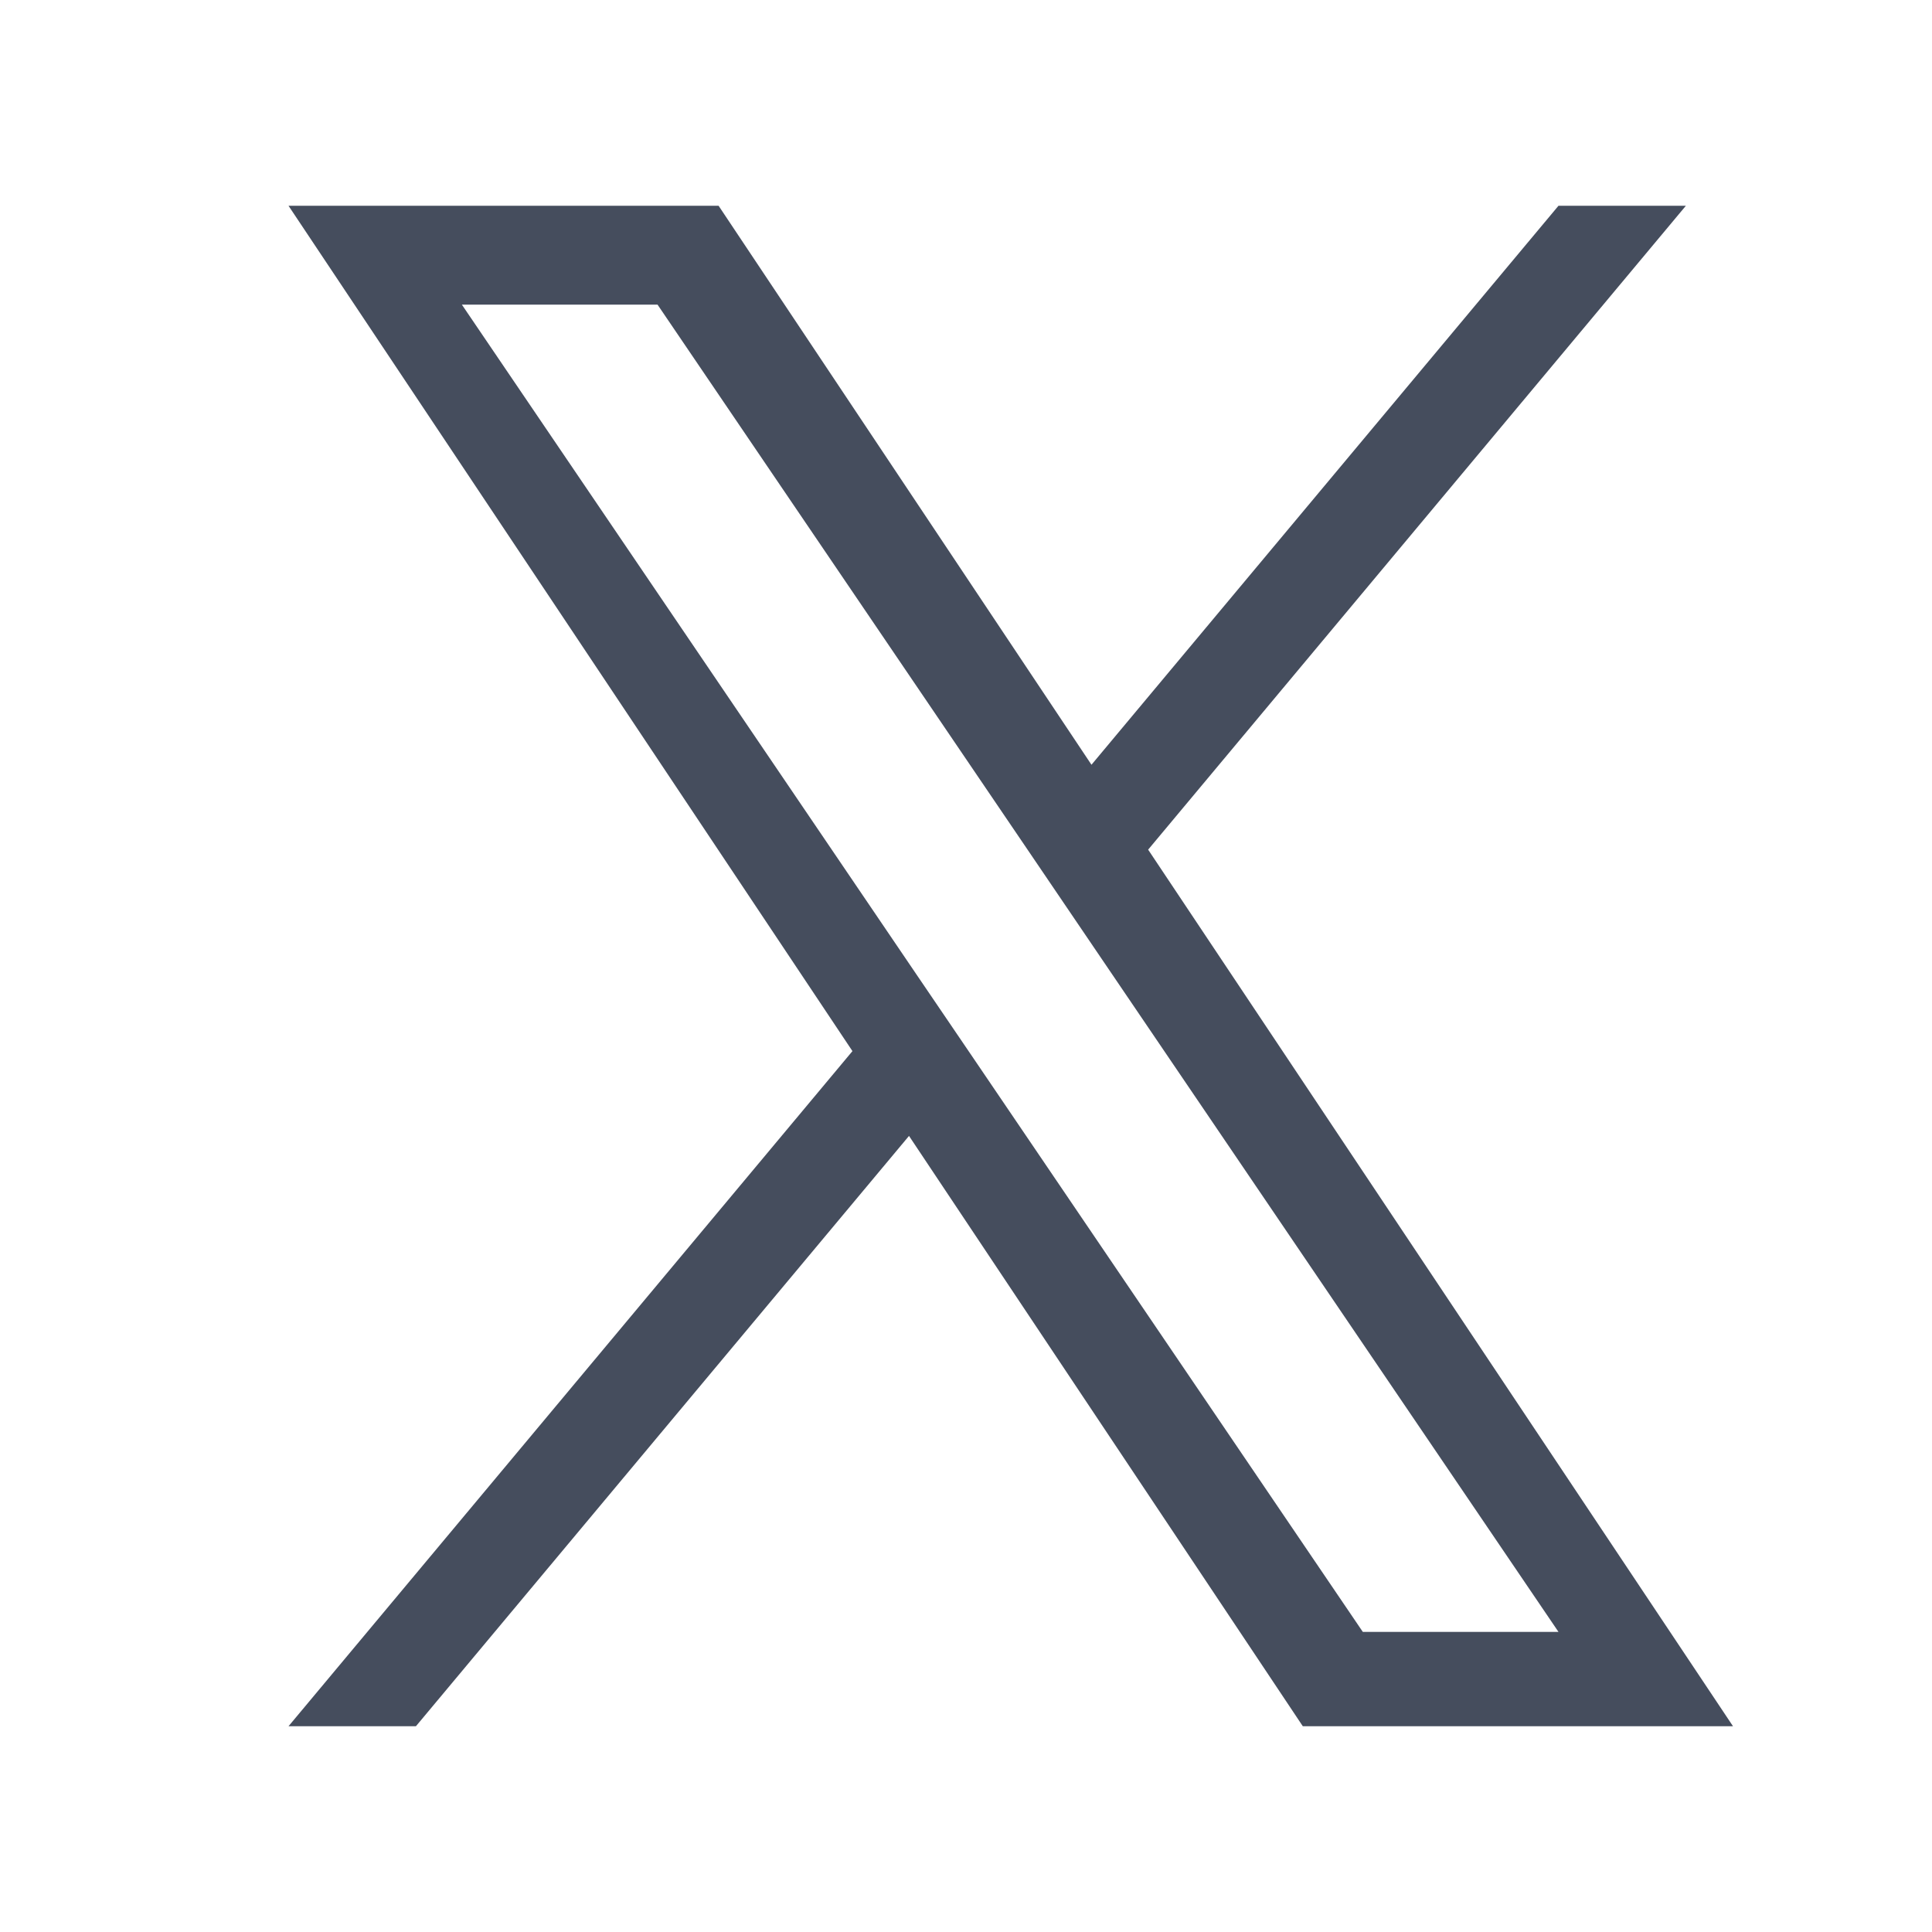
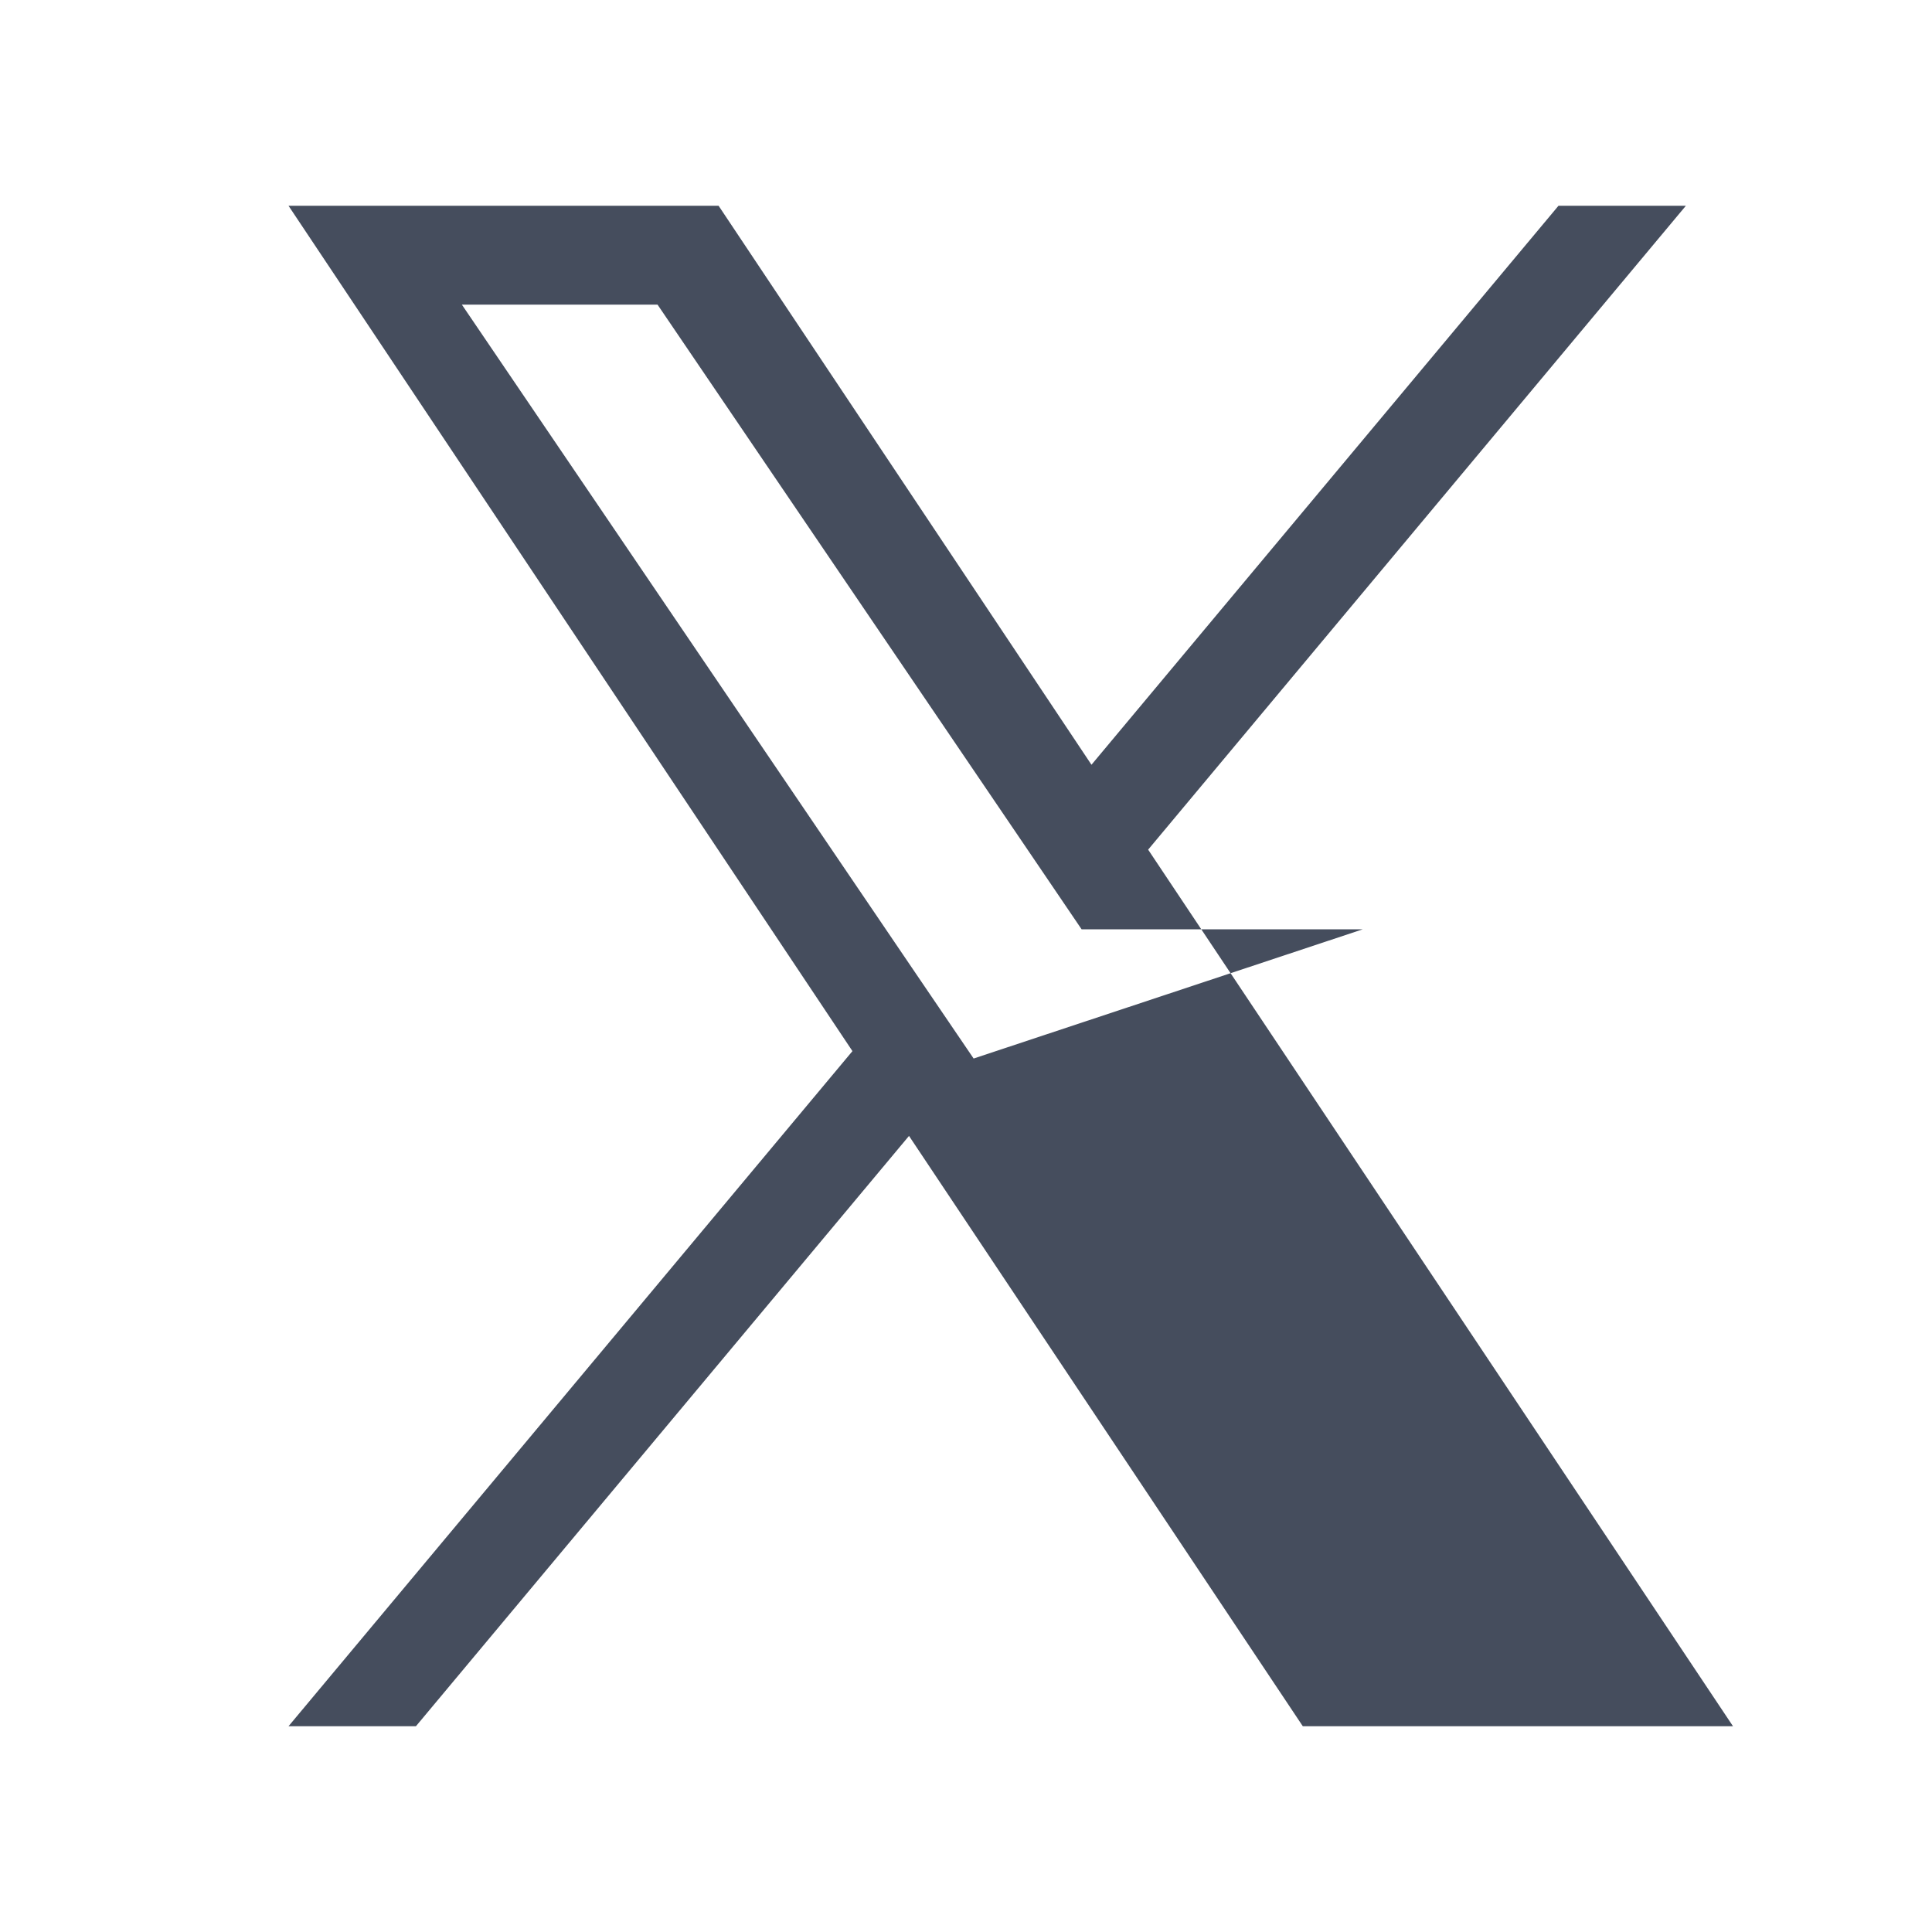
<svg xmlns="http://www.w3.org/2000/svg" width="18" height="18" viewBox="0 0 18 18" fill="none">
-   <path d="M10.697 7.916L15.707 1.917H14.52L10.169 7.125L6.695 1.917H2.688L7.942 9.793L2.688 16.083H3.875L8.469 10.583L12.138 16.083H16.146L10.697 7.916ZM9.071 9.862L8.538 9.078L4.303 2.838H6.126L9.545 7.874L10.077 8.658L14.52 15.204H12.697L9.071 9.862Z" fill="#454D5D" />
+   <path d="M10.697 7.916L15.707 1.917H14.52L10.169 7.125L6.695 1.917H2.688L7.942 9.793L2.688 16.083H3.875L8.469 10.583L12.138 16.083H16.146L10.697 7.916ZM9.071 9.862L8.538 9.078L4.303 2.838H6.126L9.545 7.874L10.077 8.658H12.697L9.071 9.862Z" fill="#454D5D" />
</svg>